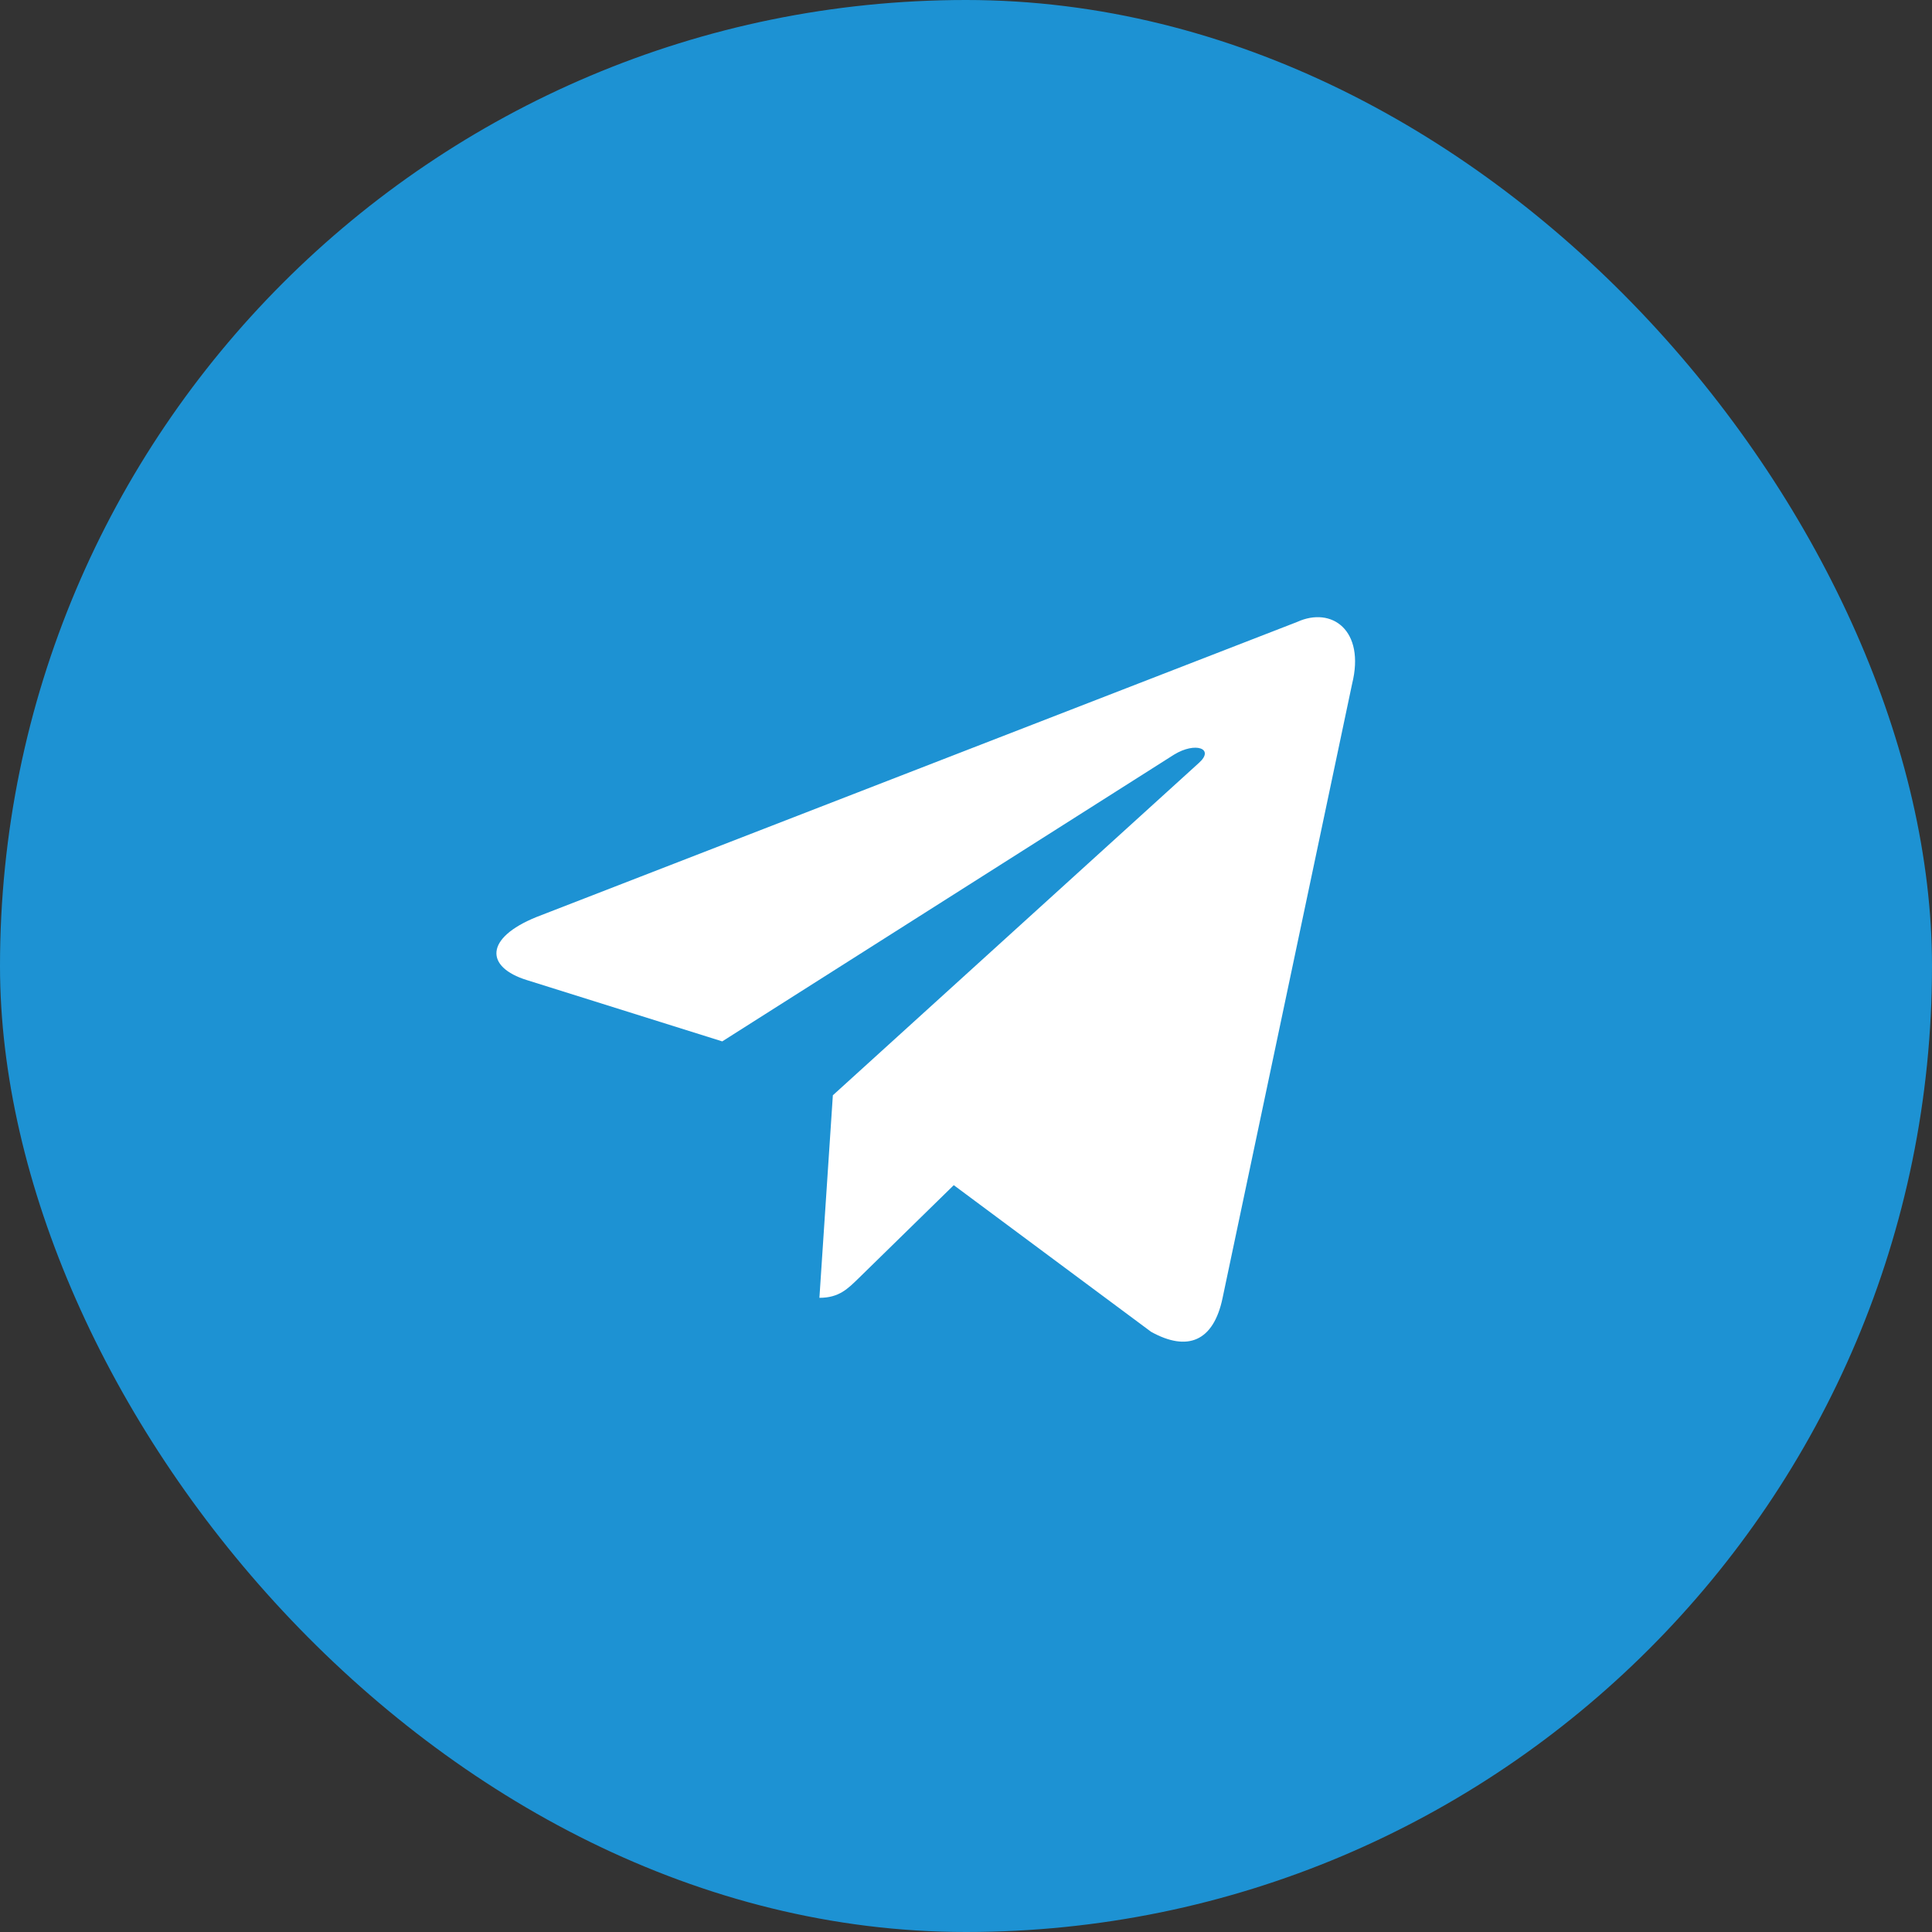
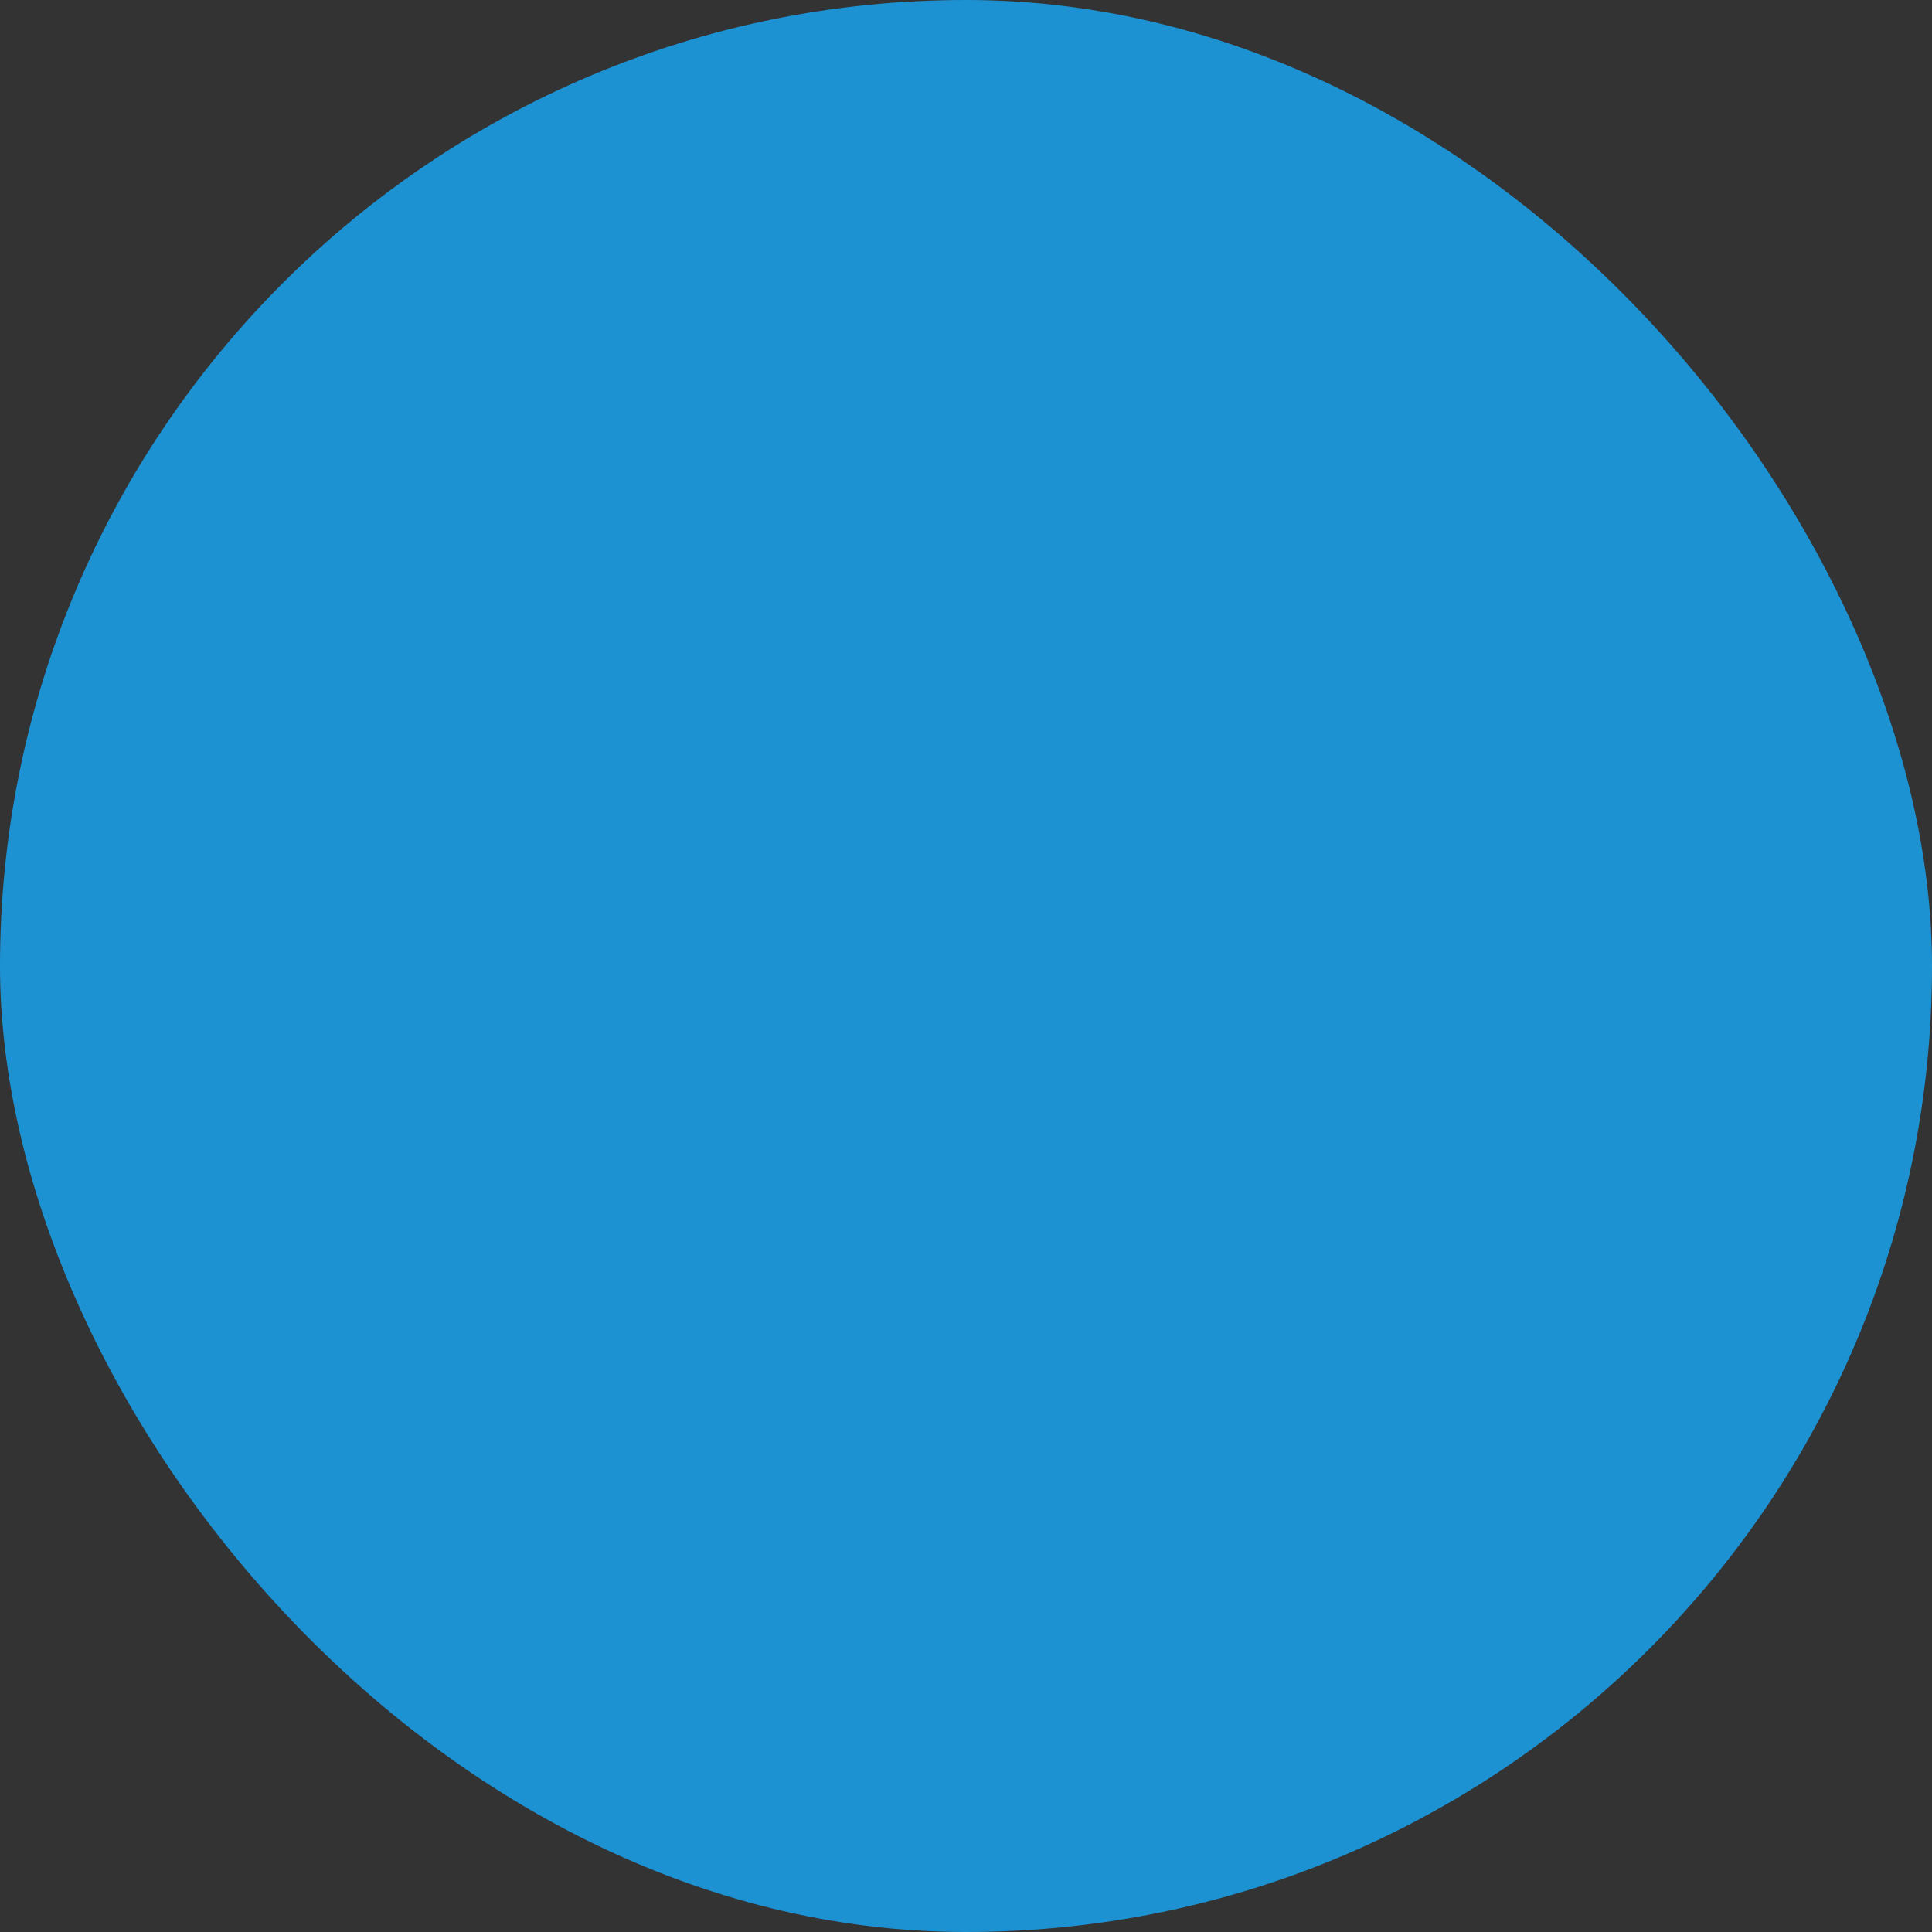
<svg xmlns="http://www.w3.org/2000/svg" width="48" height="48" viewBox="0 0 48 48" fill="none">
  <rect x="0" y="0" width="48" height="48" fill="#333333" stroke="none" />
  <rect width="48" height="48" rx="24" fill="#1D92D3" />
-   <path d="M32.227 15.452L13.329 22.783C12.04 23.304 12.047 24.028 13.093 24.351L17.944 25.873L29.17 18.748C29.701 18.423 30.186 18.598 29.787 18.954L20.692 27.212H20.69L20.692 27.213L20.358 32.244C20.848 32.244 21.064 32.018 21.339 31.751L23.696 29.445L28.598 33.088C29.501 33.589 30.15 33.331 30.375 32.246L33.593 16.989C33.922 15.661 33.089 15.059 32.227 15.452Z" fill="white" />
</svg>